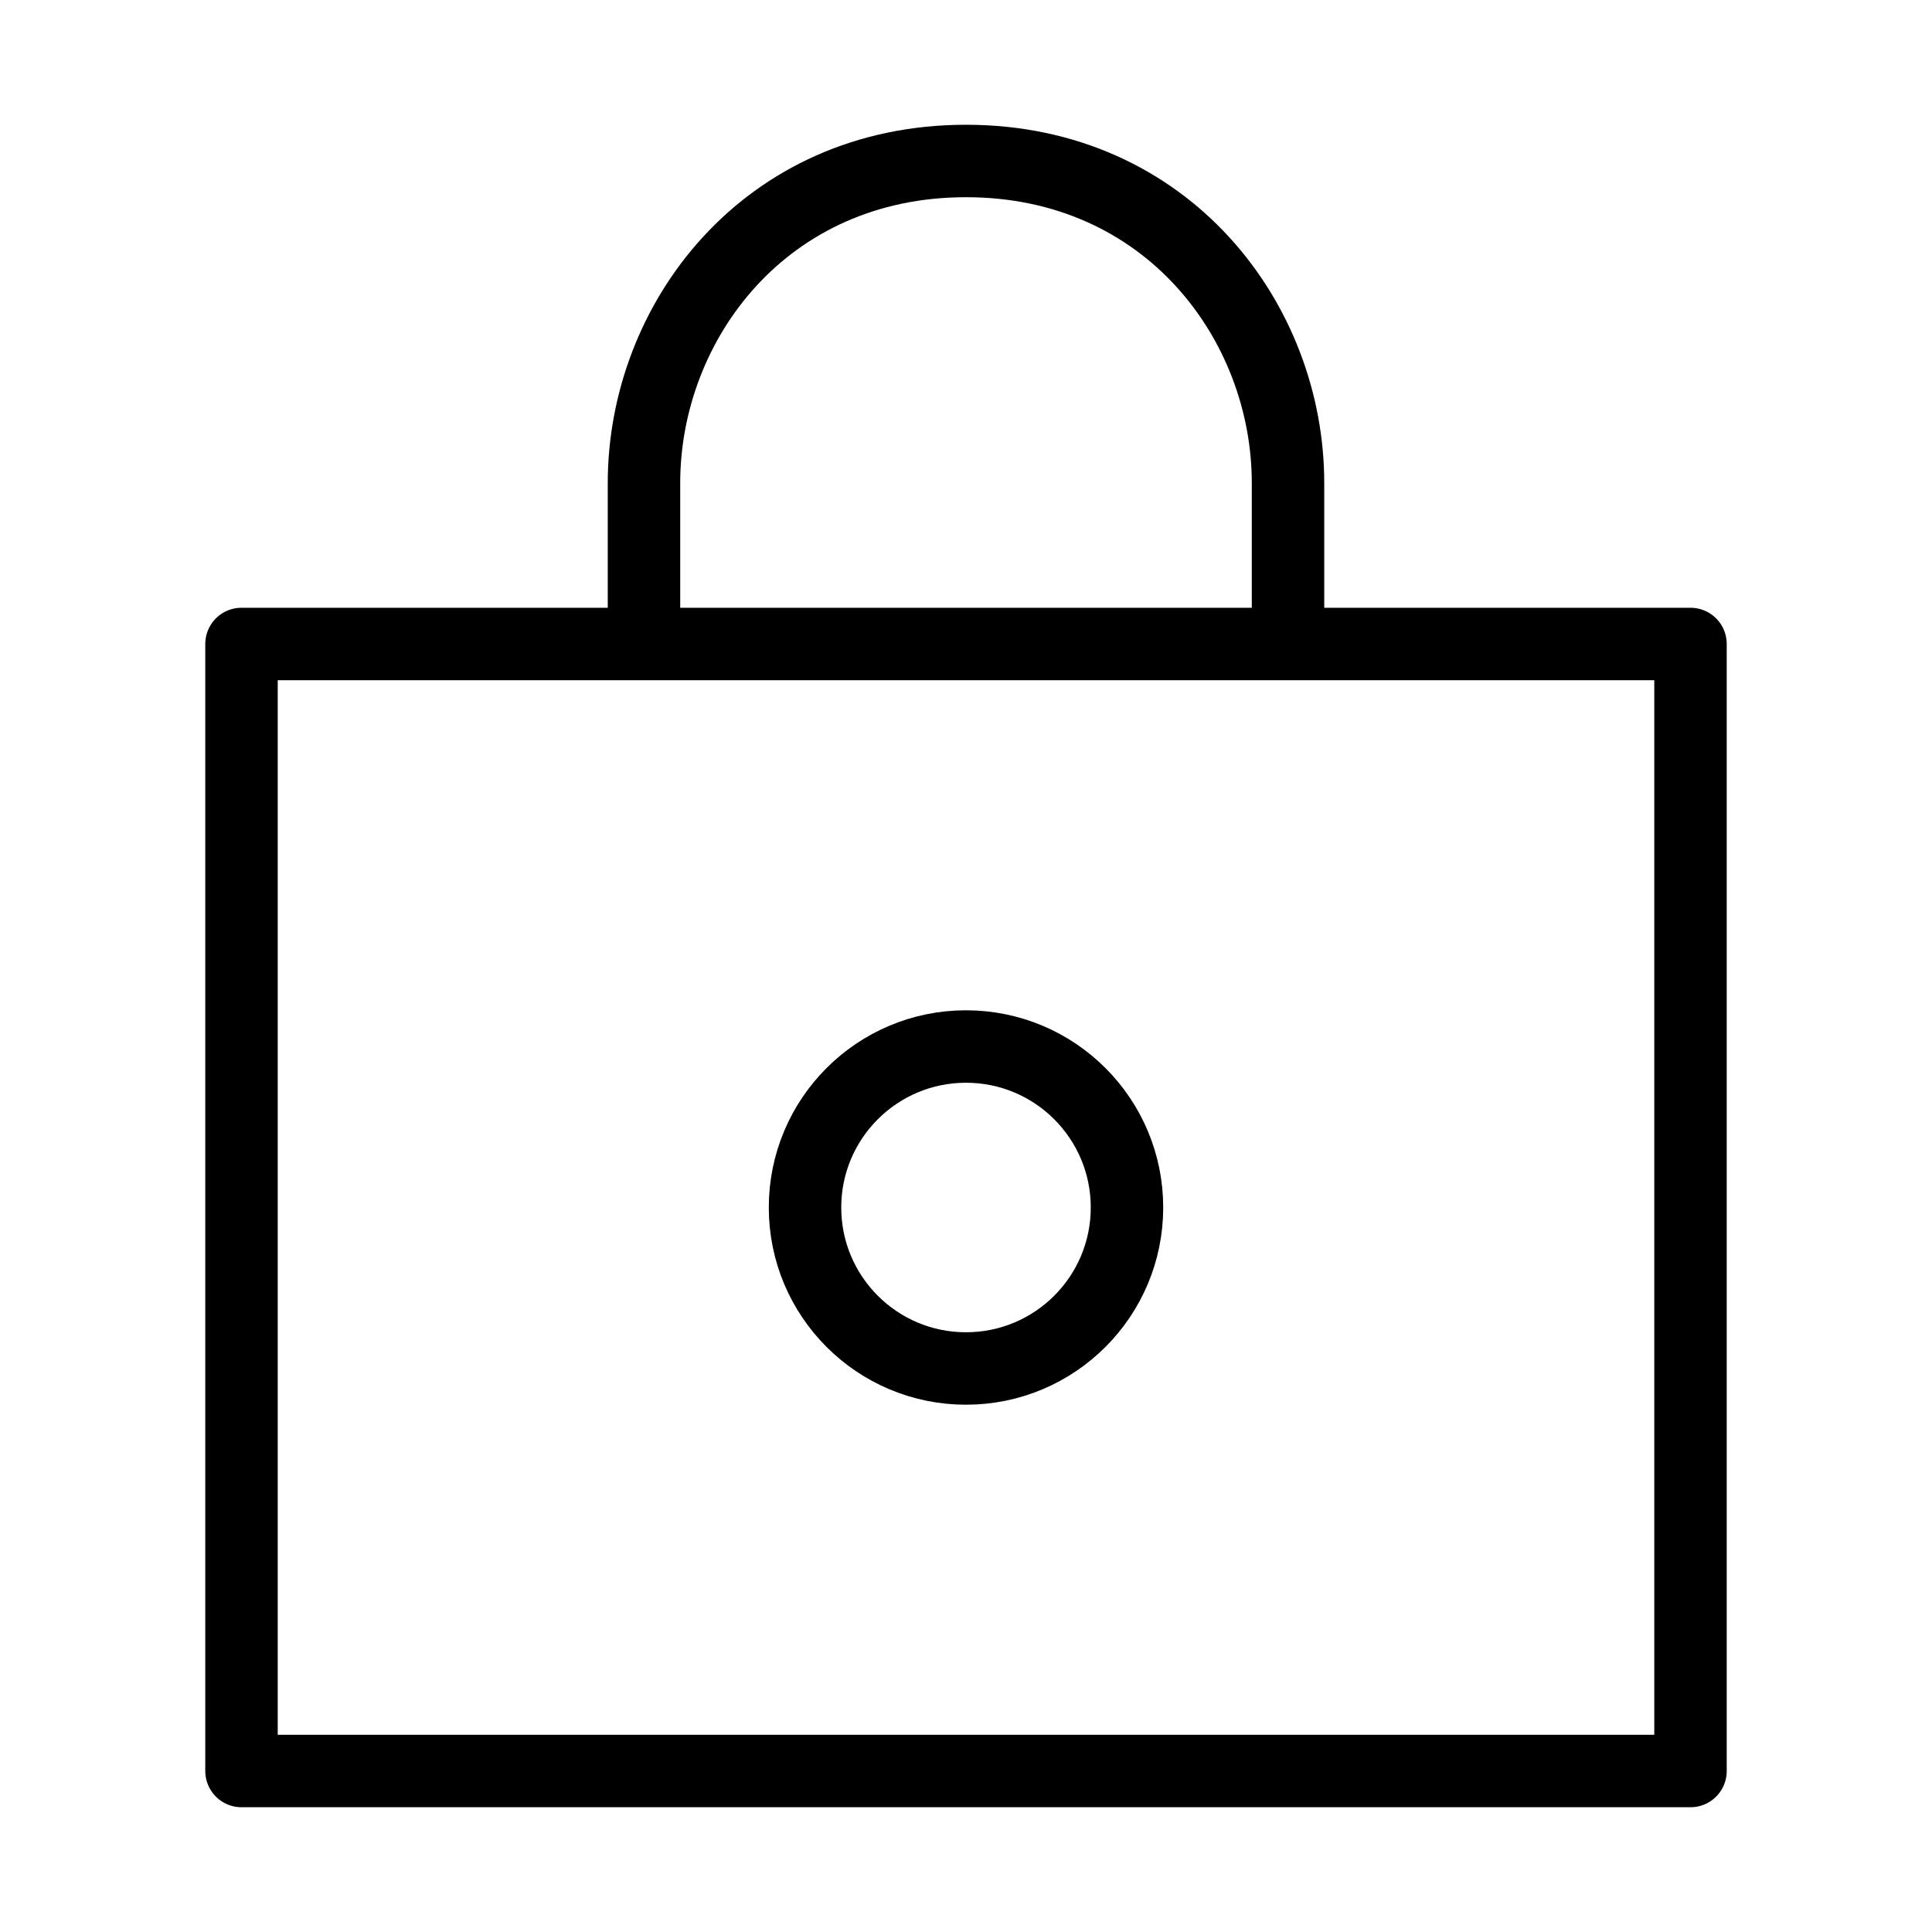
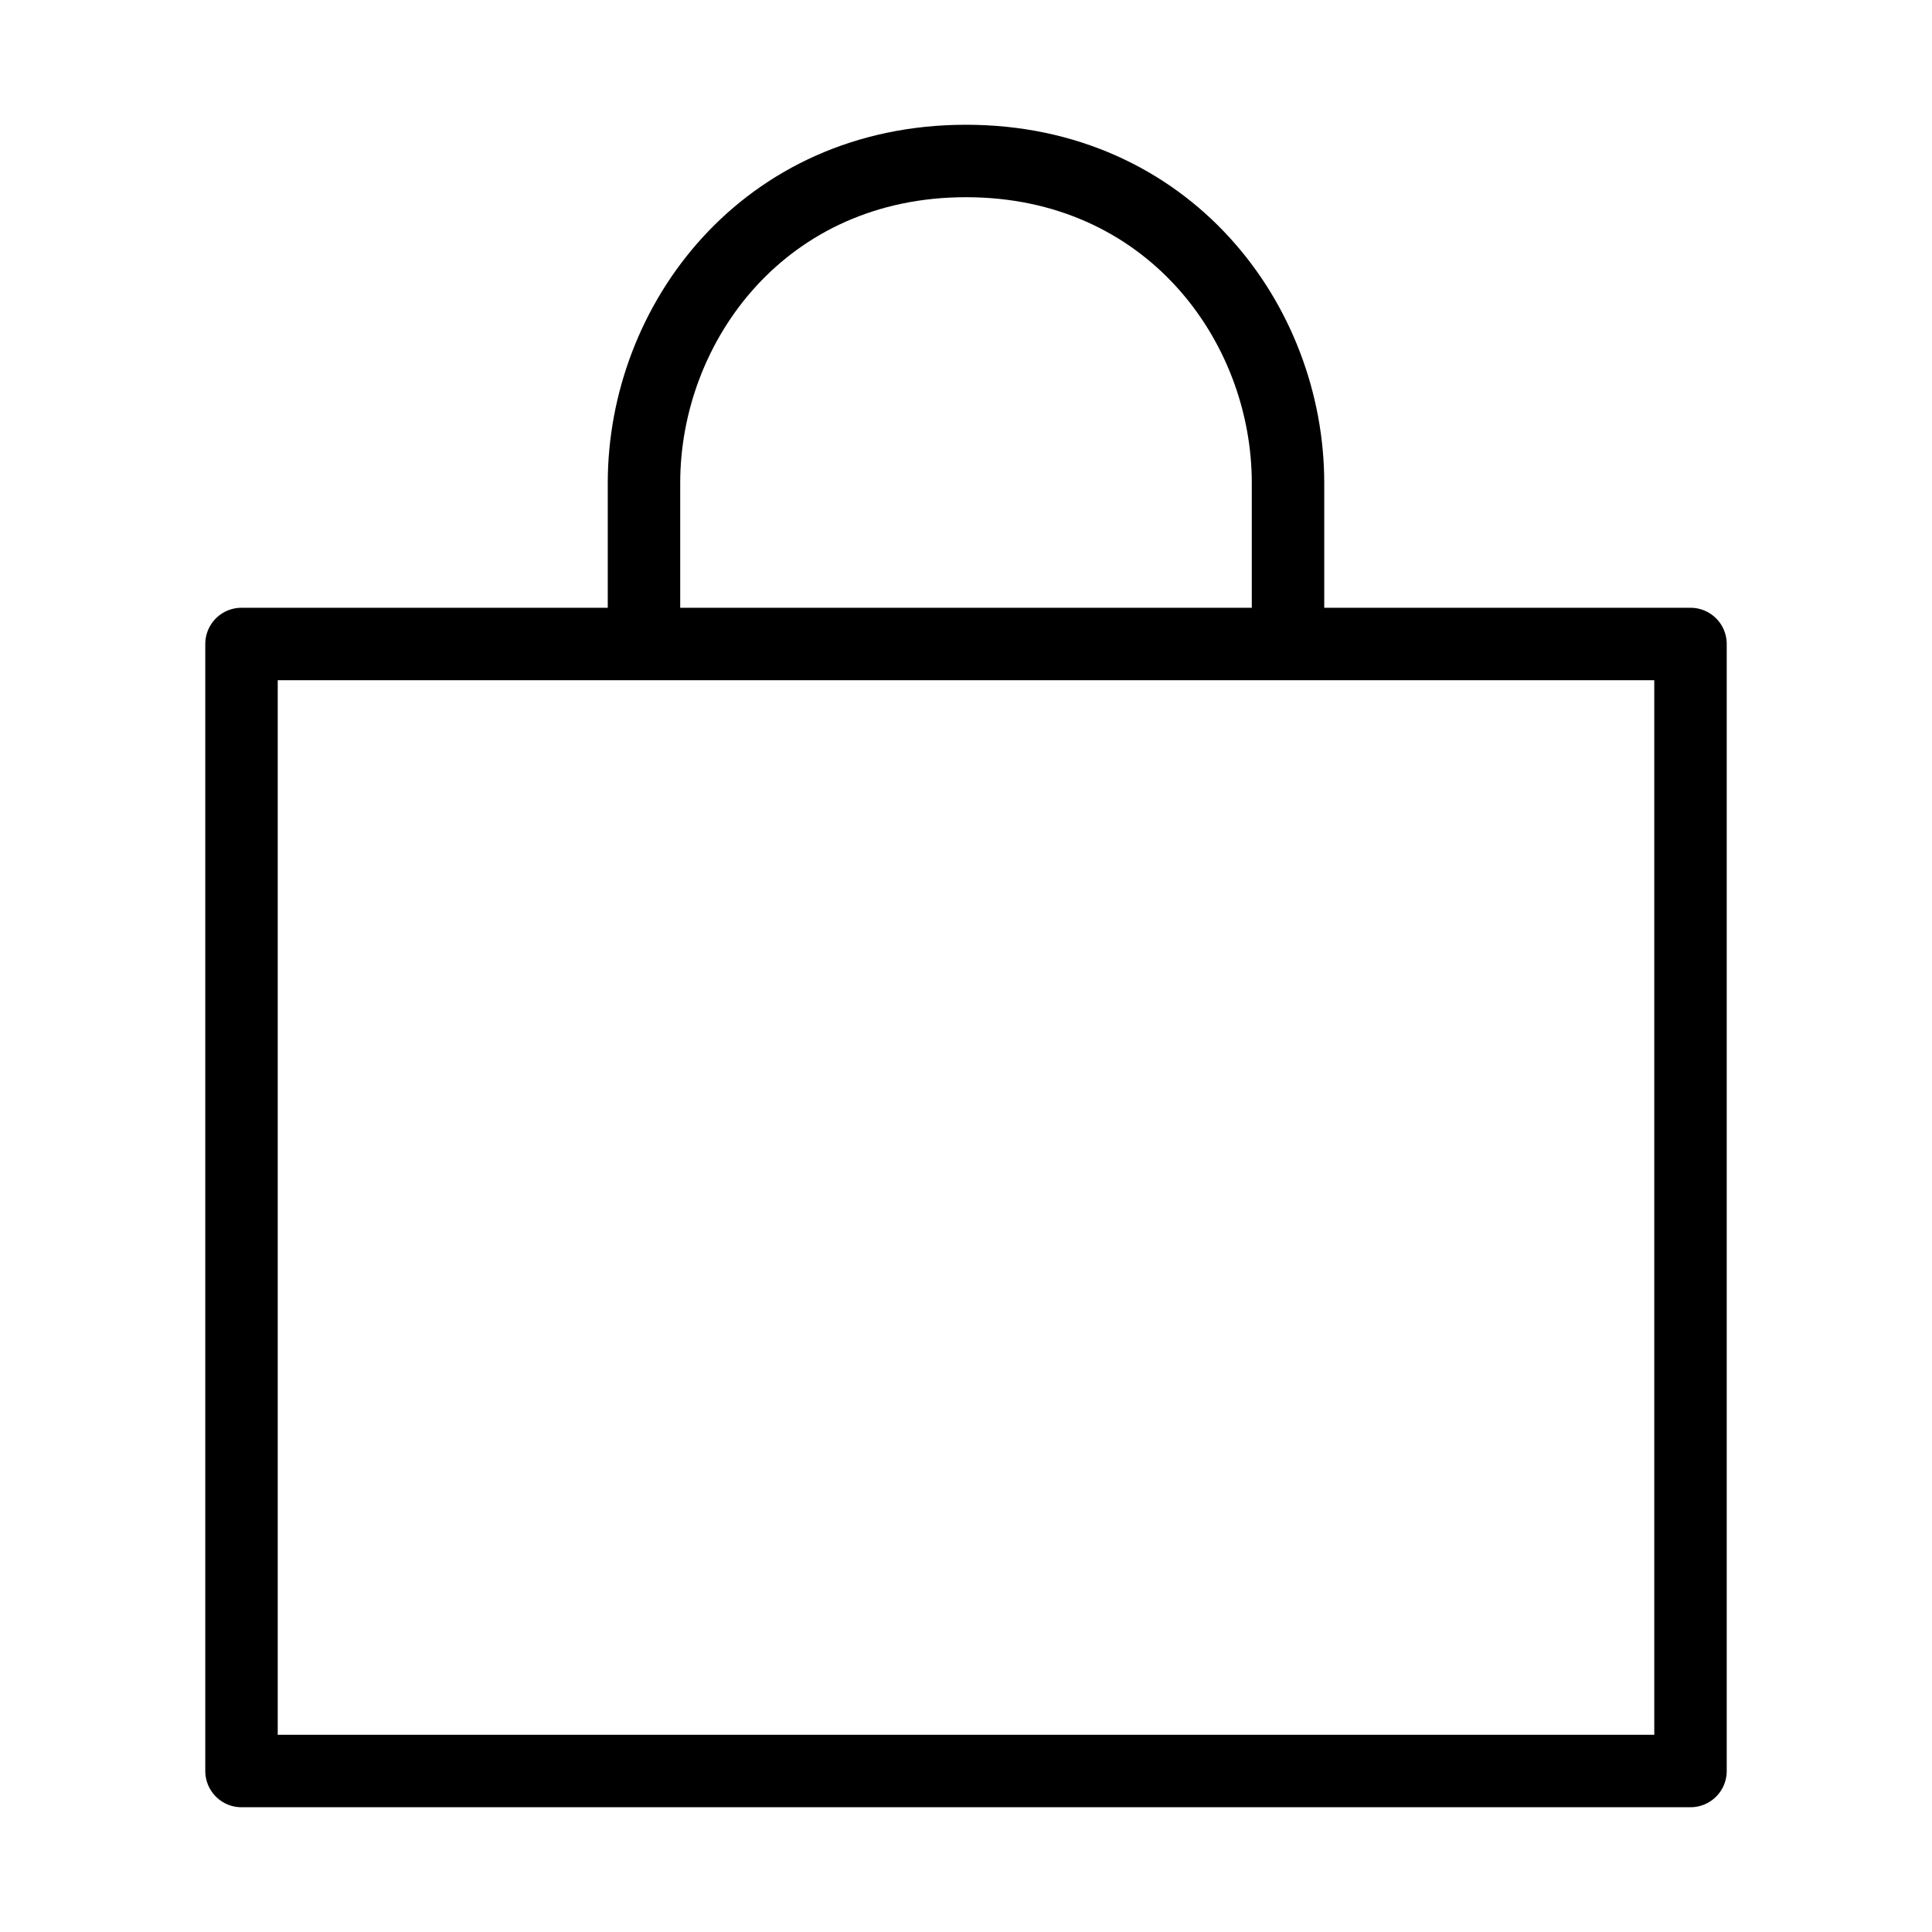
<svg xmlns="http://www.w3.org/2000/svg" fill="none" viewBox="0 0 40 40" height="40" width="40">
-   <path stroke-linejoin="round" stroke-linecap="round" stroke-width="1.5" stroke="black" d="M20 28.333C21.841 28.333 23.333 26.841 23.333 25C23.333 23.159 21.841 21.667 20 21.667C18.159 21.667 16.667 23.159 16.667 25C16.667 26.841 18.159 28.333 20 28.333Z" clip-rule="evenodd" fill-rule="evenodd" />
  <path stroke-linejoin="round" stroke-linecap="round" stroke-width="1.5" stroke="black" d="M26.667 13.333H35V36.667H5V13.333H13.333M26.667 13.333C26.667 13.333 26.667 12.667 26.667 10C26.667 6.667 24.167 3.333 20 3.333C15.833 3.333 13.333 6.667 13.333 10C13.333 12.667 13.333 13.333 13.333 13.333M26.667 13.333H13.333" />
</svg>